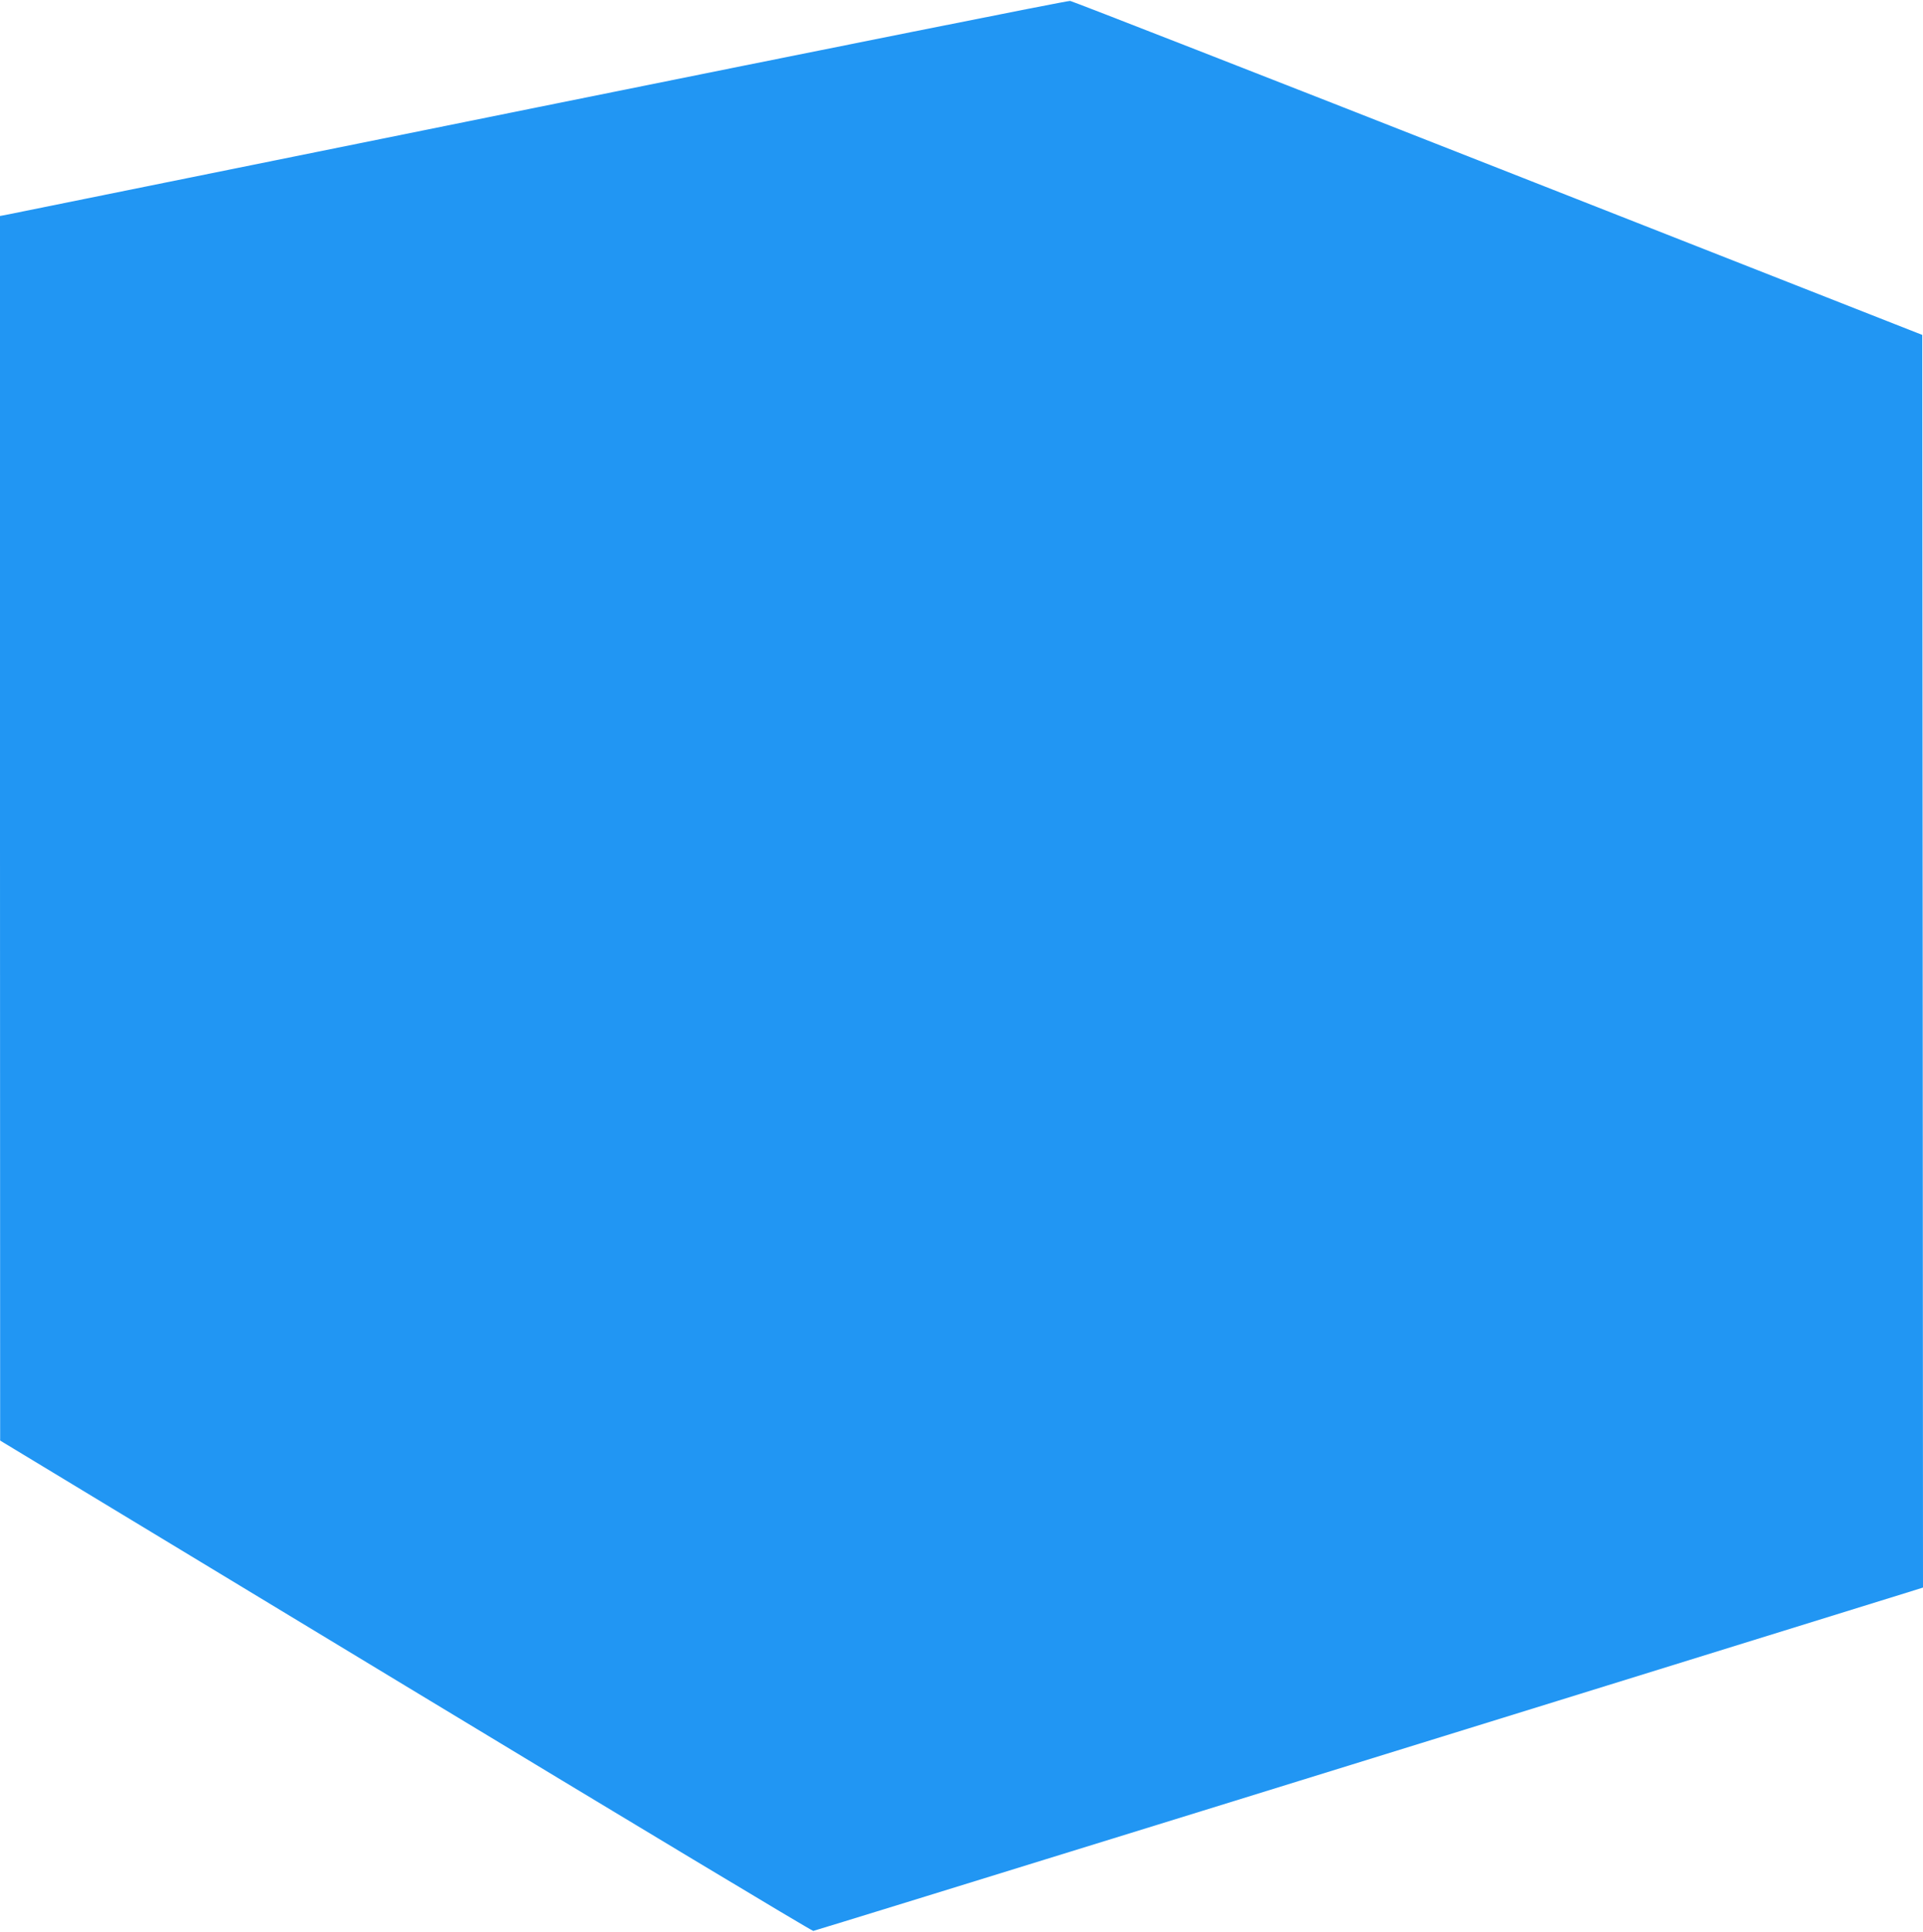
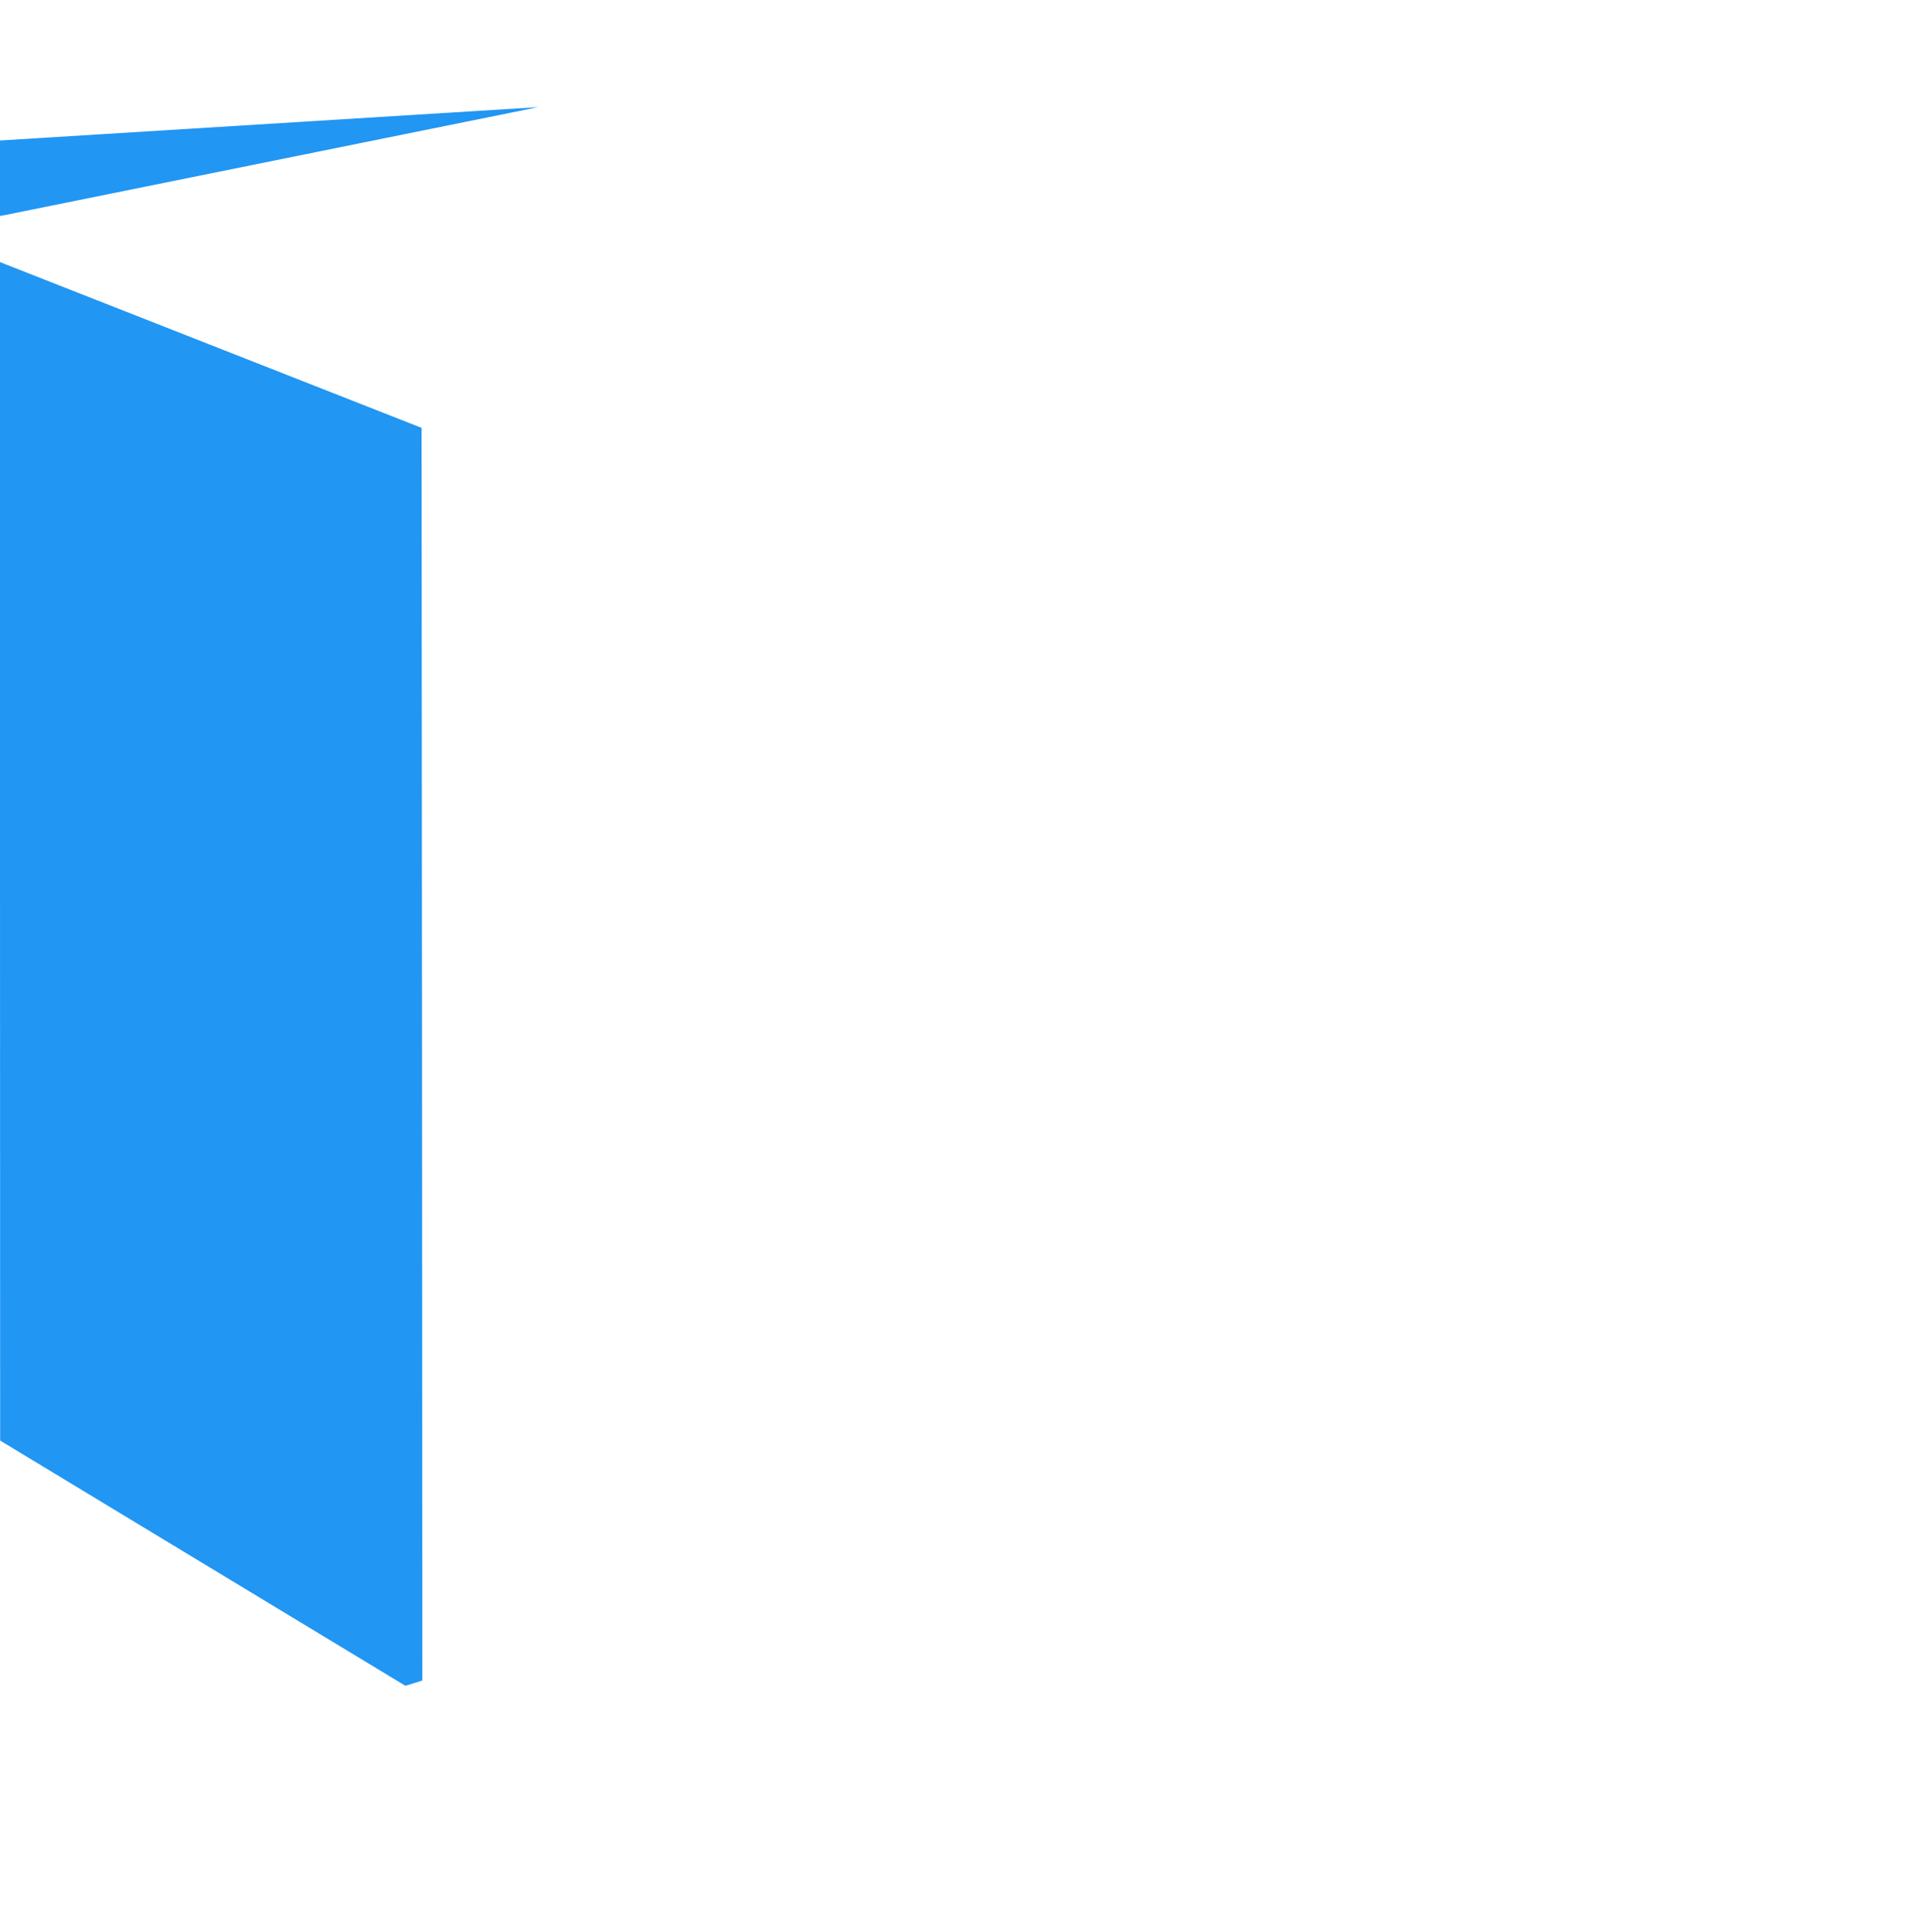
<svg xmlns="http://www.w3.org/2000/svg" version="1.0" width="1274pt" height="1280pt" viewBox="0 0 1274 1280" preserveAspectRatio="xMidYMid meet">
  <g transform="translate(0,1280) scale(0.1,-0.1)" fill="#2196f3" stroke="none">
-     <path d="M3565 12090 c-1925 -390 -3515 -711 -3532 -715 l-33 -6 0 -4057 1 -4057 2685 -1625 c1477 -894 2693 -1625 2702 -1624 13 1 4446 1373 7240 2240 l112 35 -2 4150 -3 4150 -2810 1105 c-1545 608 -2821 1106 -2835 1108 -14 3 -1600 -315 -3525 -704z" />
+     <path d="M3565 12090 c-1925 -390 -3515 -711 -3532 -715 l-33 -6 0 -4057 1 -4057 2685 -1625 l112 35 -2 4150 -3 4150 -2810 1105 c-1545 608 -2821 1106 -2835 1108 -14 3 -1600 -315 -3525 -704z" />
  </g>
</svg>